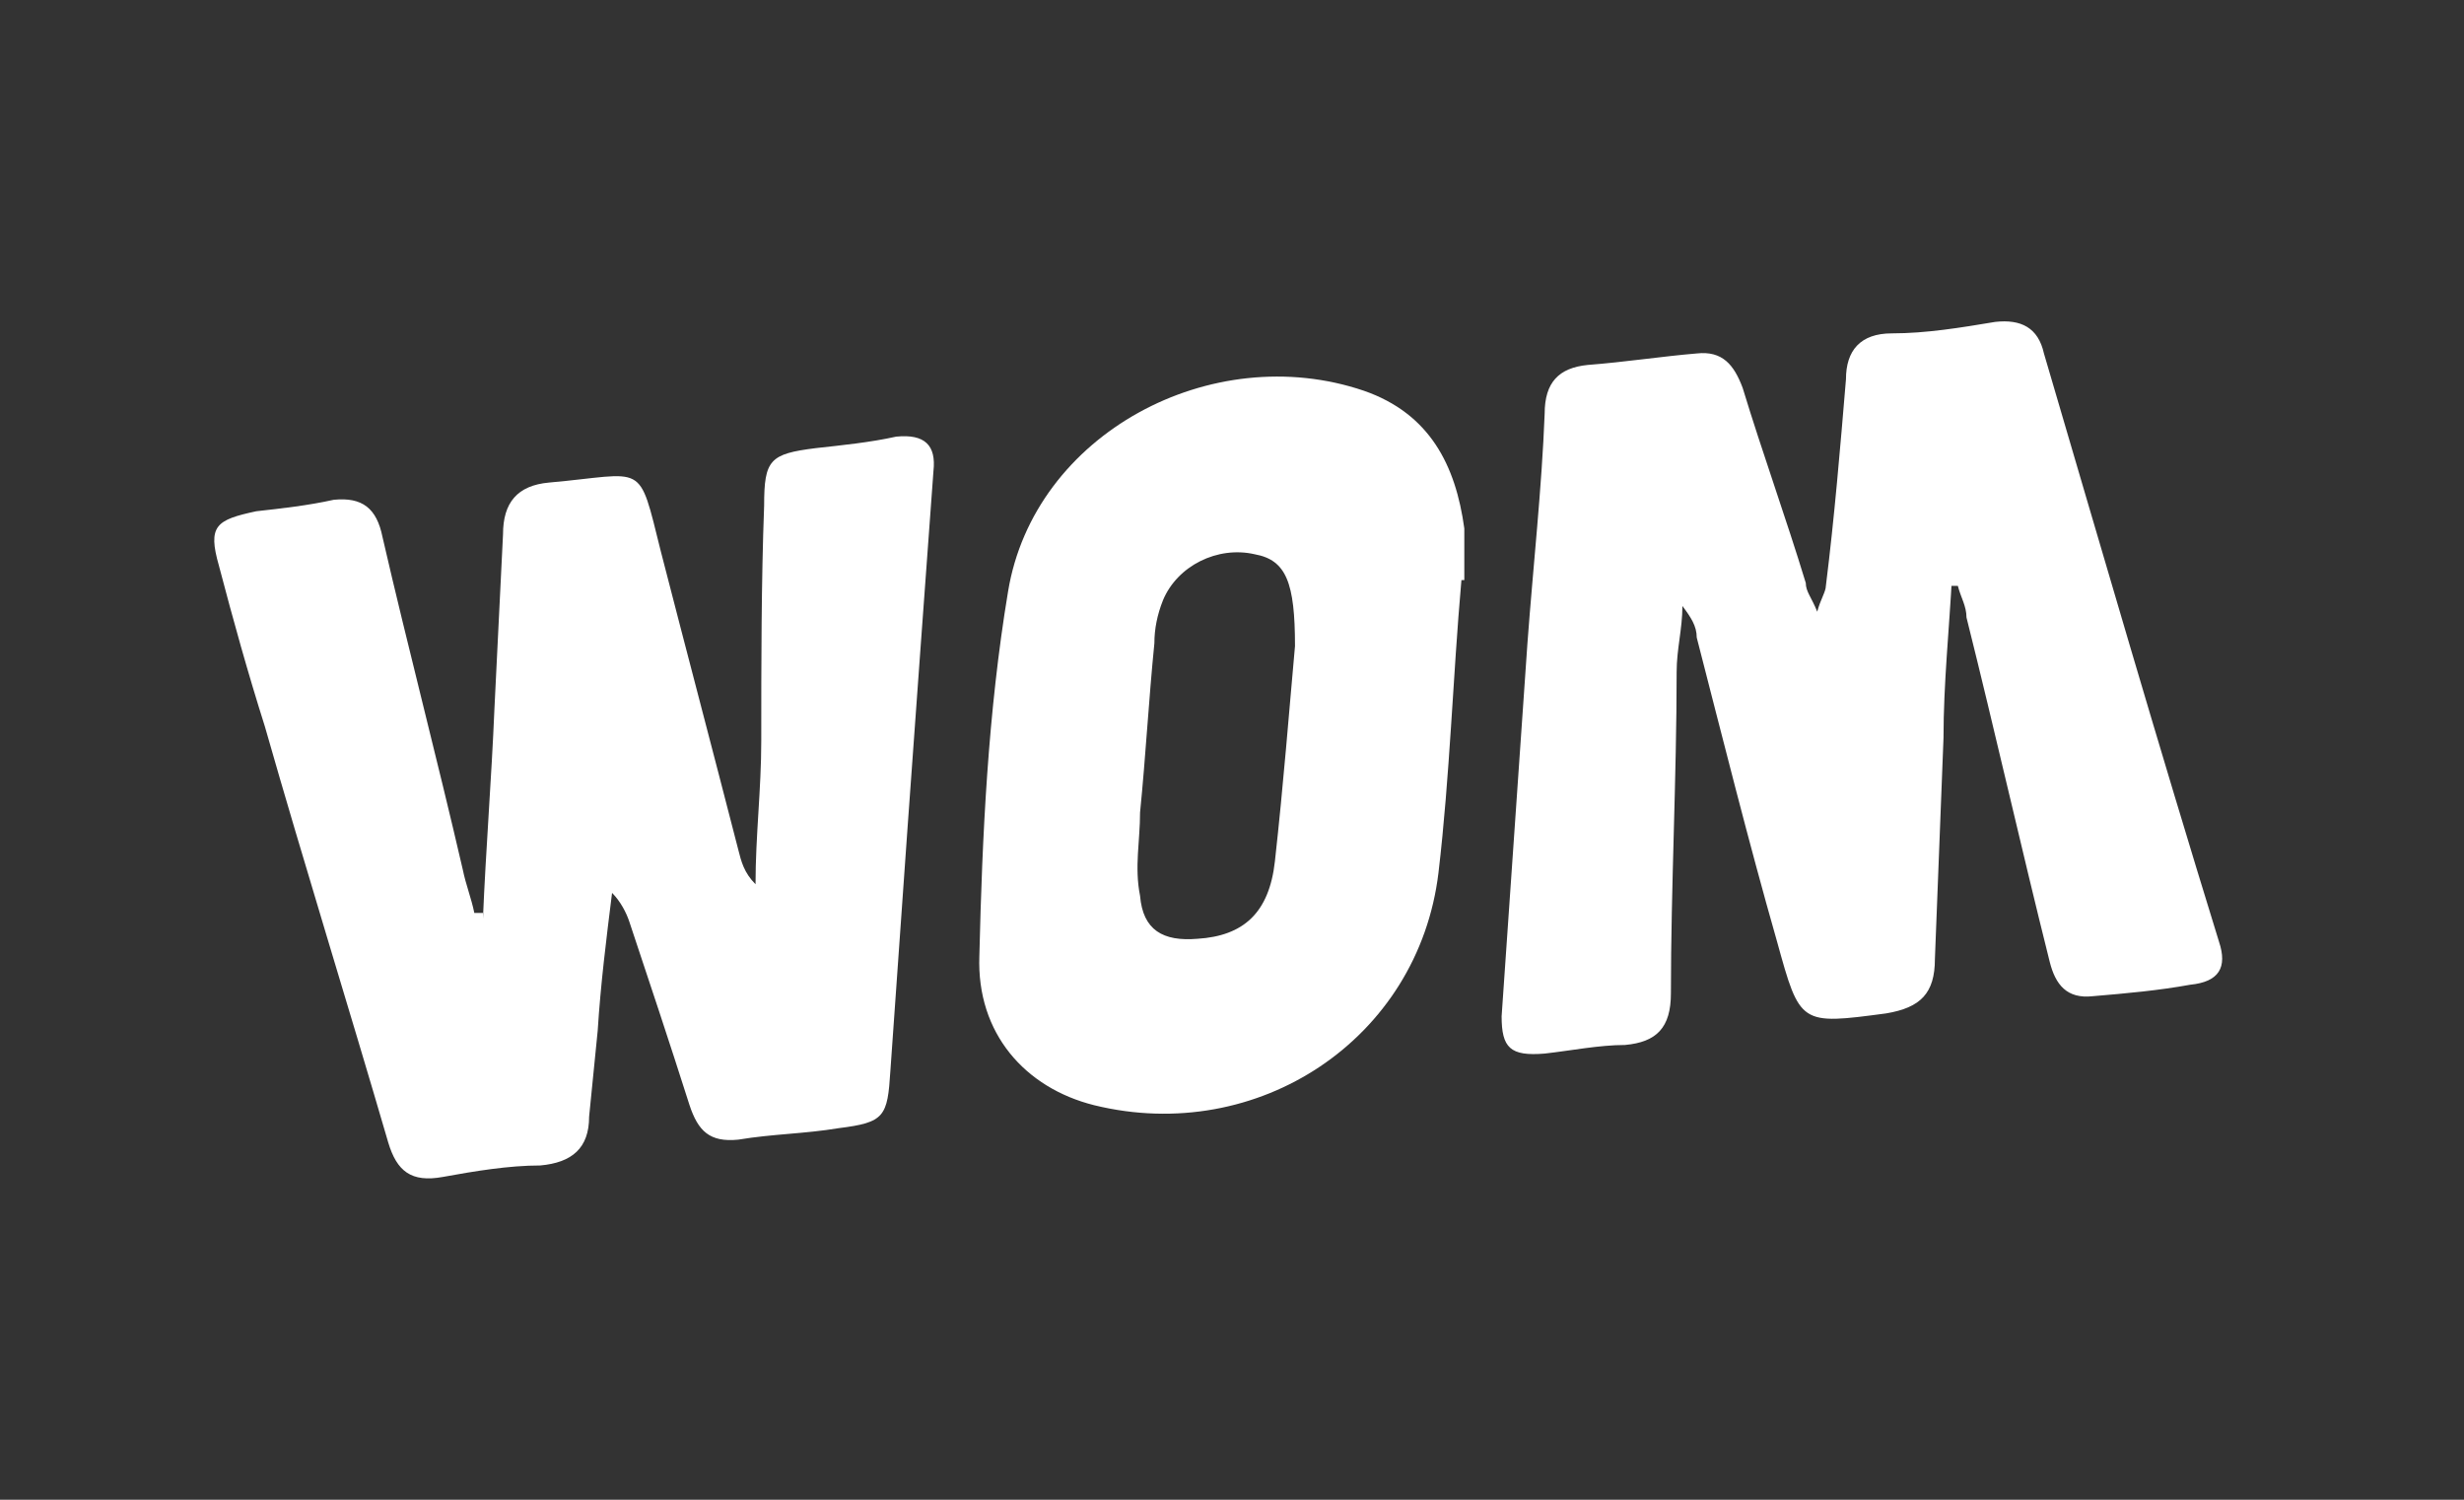
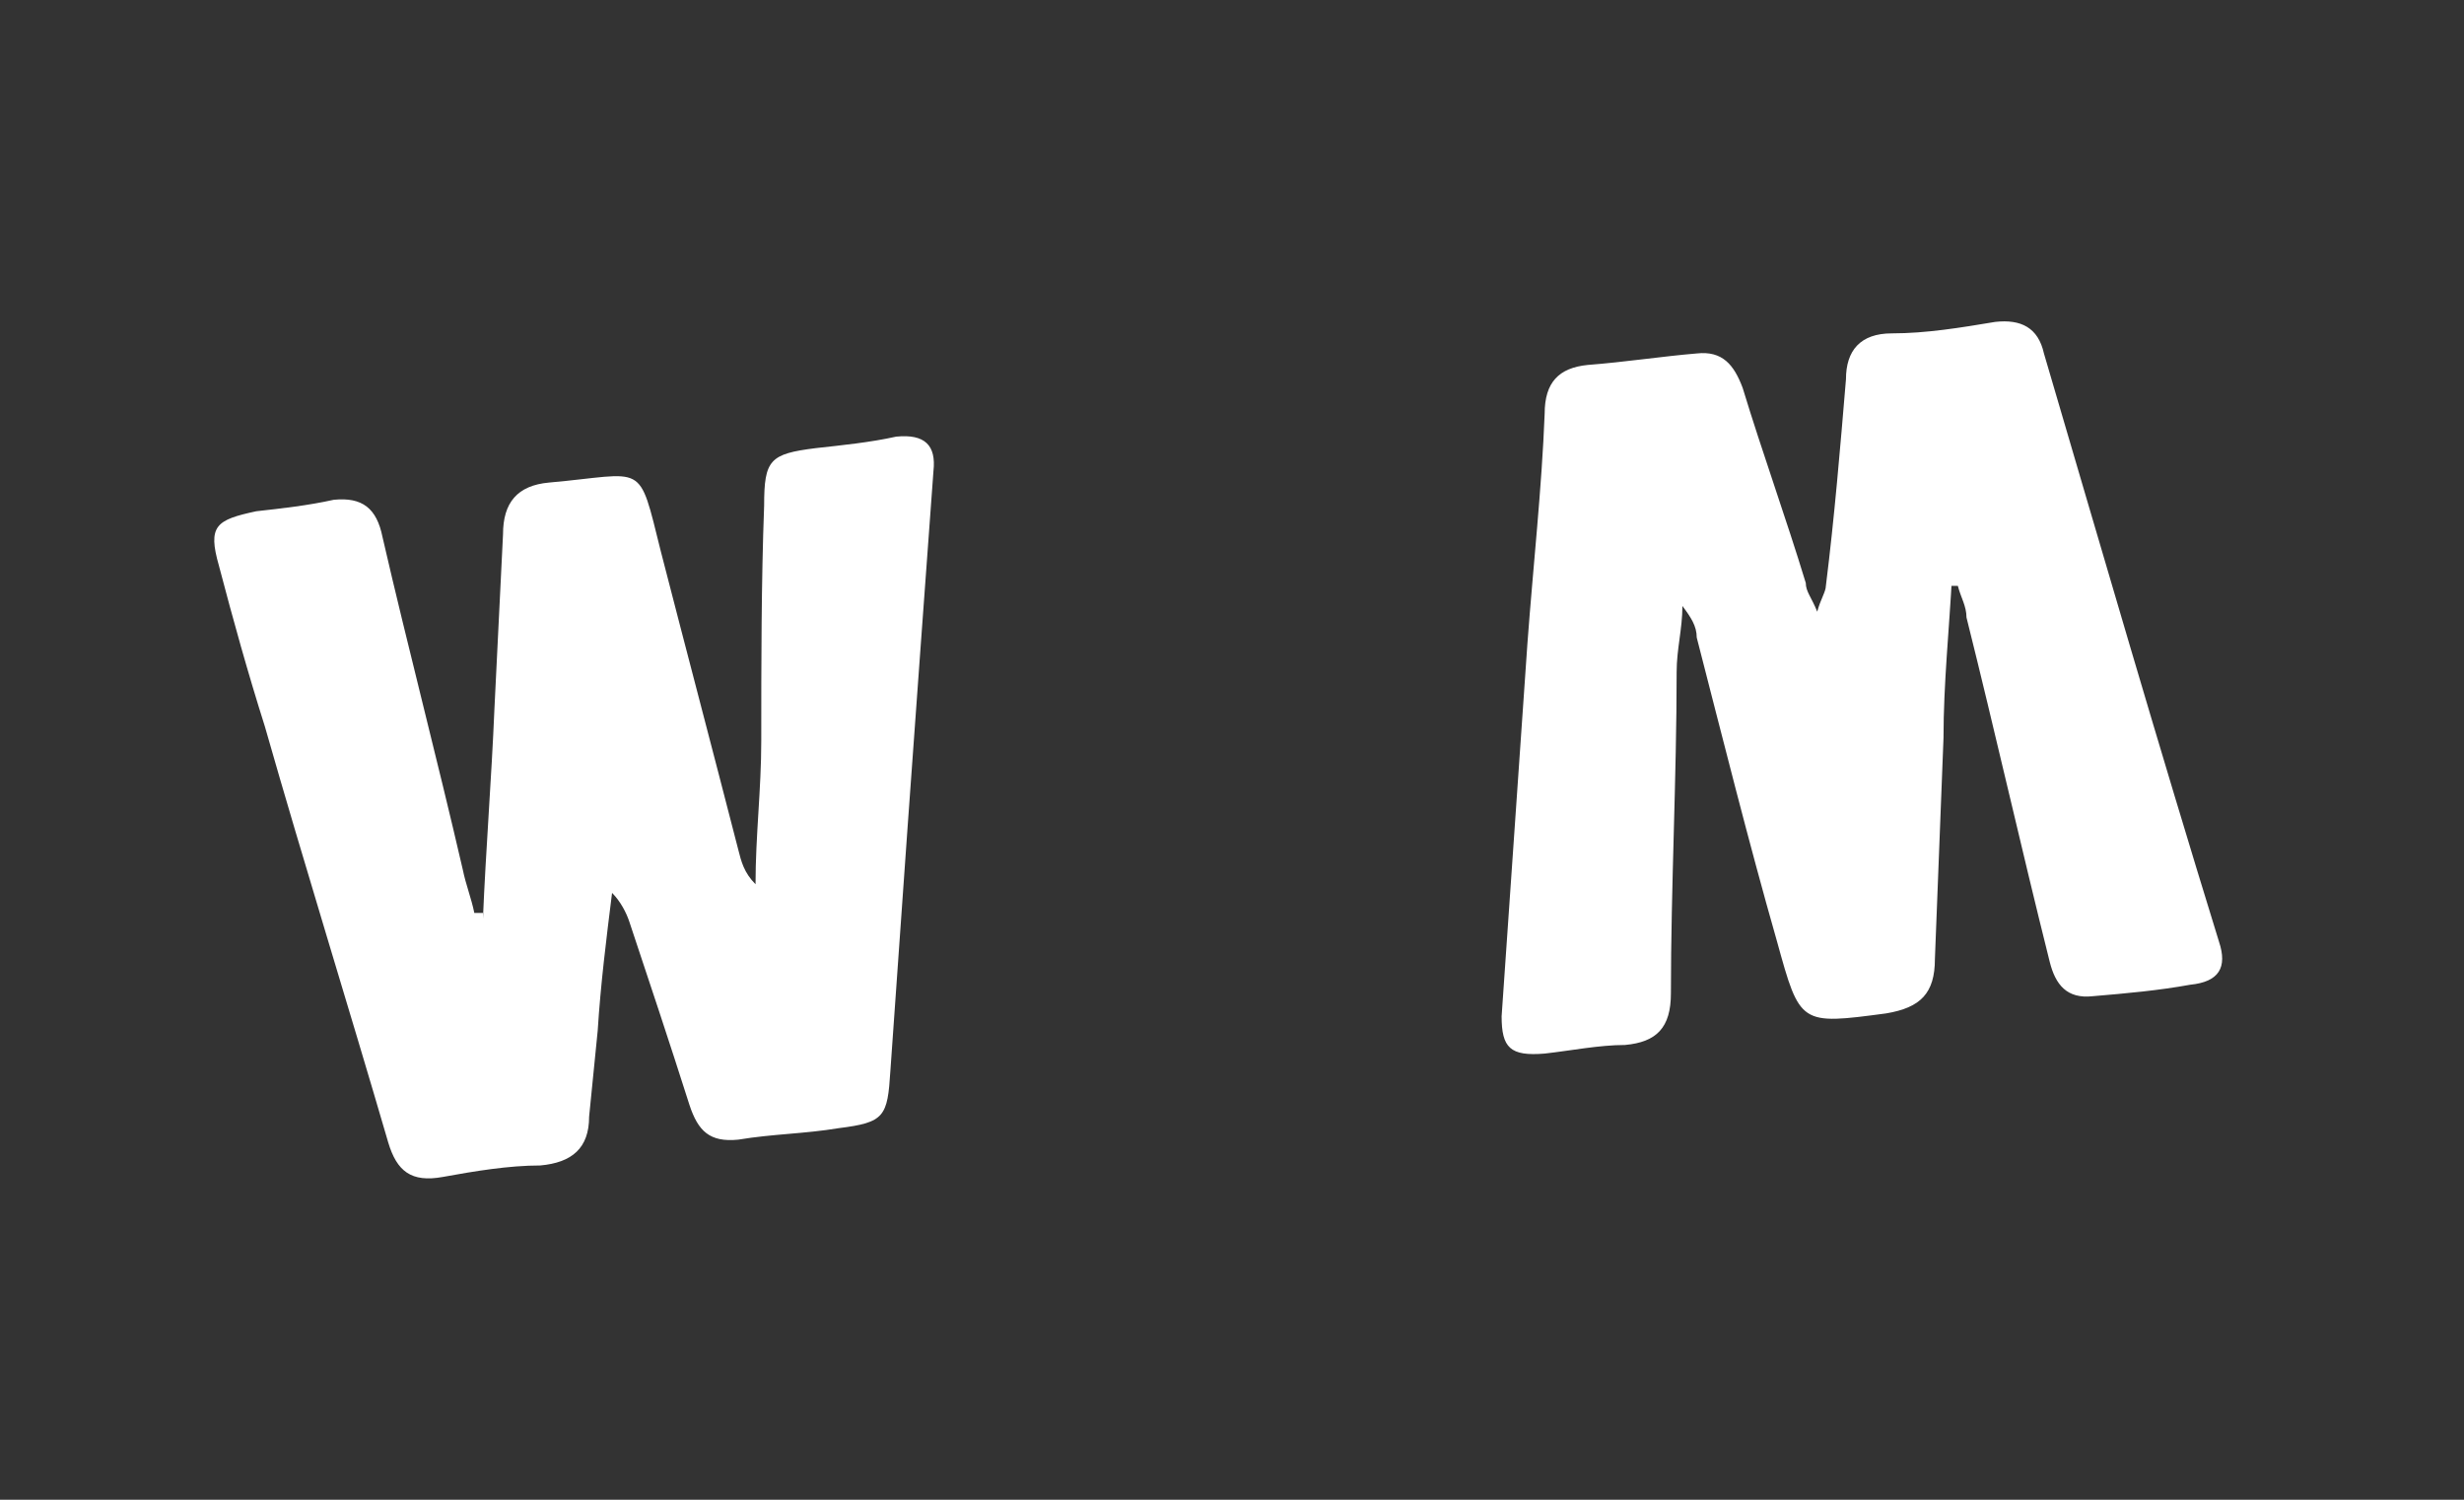
<svg xmlns="http://www.w3.org/2000/svg" width="92" height="56" viewBox="0 0 92 56" fill="none">
  <rect x="0" y="0" width="92" height="56" fill="#333333" stroke="none" />
  <path d="M18.032 34.304C18.139 31.733 18.353 29.054 18.46 26.483C18.567 24.34 18.674 22.197 18.782 19.947C18.782 18.769 19.317 18.126 20.496 18.019C24.139 17.697 23.817 17.162 24.674 20.59C25.639 24.34 26.603 27.983 27.567 31.733C27.674 32.161 27.781 32.59 28.21 33.018C28.21 31.197 28.424 29.483 28.424 27.661C28.424 24.768 28.424 21.768 28.531 18.876C28.531 17.162 28.746 16.947 30.46 16.733C31.424 16.626 32.495 16.519 33.46 16.304C34.531 16.197 34.96 16.626 34.853 17.59C34.531 21.983 34.21 26.376 33.888 30.875C33.674 33.875 33.46 36.982 33.245 39.982C33.138 41.697 33.031 41.911 31.317 42.125C30.031 42.339 28.853 42.339 27.567 42.554C26.496 42.661 26.067 42.232 25.746 41.268C24.996 38.911 24.246 36.661 23.496 34.411C23.389 34.09 23.174 33.661 22.853 33.34C22.639 35.054 22.424 36.768 22.317 38.482C22.21 39.554 22.103 40.625 21.996 41.697C21.996 42.875 21.353 43.411 20.174 43.518C18.996 43.518 17.71 43.732 16.532 43.947C15.353 44.161 14.817 43.732 14.496 42.661C12.996 37.518 11.389 32.375 9.889 27.125C9.246 25.09 8.71 23.161 8.175 21.126C7.746 19.626 8.068 19.412 9.568 19.09C10.532 18.983 11.496 18.876 12.46 18.662C13.532 18.554 14.067 18.983 14.282 20.054C15.246 24.233 16.317 28.304 17.282 32.483C17.389 33.018 17.603 33.554 17.71 34.09C17.817 34.09 17.924 34.09 18.032 34.09V34.304Z" fill="white" />
  <path d="M72.888 21.448C72.781 23.484 72.566 25.519 72.566 27.555C72.459 30.341 72.352 33.019 72.245 35.805C72.245 37.09 71.709 37.626 70.424 37.84C67.209 38.269 67.209 38.269 66.352 35.162C65.281 31.412 64.317 27.555 63.352 23.805C63.352 23.377 63.138 23.055 62.817 22.627C62.817 23.484 62.602 24.234 62.602 25.091C62.602 29.055 62.388 33.126 62.388 37.09C62.388 38.376 61.852 38.912 60.674 39.019C59.71 39.019 58.638 39.233 57.674 39.34C56.388 39.447 56.067 39.126 56.067 37.947C56.388 33.34 56.71 28.626 57.031 24.019C57.245 21.127 57.567 18.234 57.674 15.448C57.674 14.27 58.21 13.734 59.281 13.627C60.674 13.52 62.067 13.305 63.352 13.198C64.317 13.091 64.745 13.627 65.067 14.484C65.817 16.948 66.674 19.305 67.424 21.769C67.424 22.091 67.638 22.305 67.852 22.841C67.959 22.412 68.174 22.091 68.174 21.877C68.495 19.305 68.709 16.734 68.924 14.162C68.924 13.091 69.459 12.448 70.638 12.448C71.924 12.448 73.209 12.234 74.495 12.02C75.459 11.912 76.102 12.234 76.316 13.198C78.459 20.484 80.602 27.876 82.852 35.162C83.173 36.126 82.852 36.662 81.781 36.769C80.602 36.983 79.423 37.09 78.138 37.198C77.174 37.305 76.745 36.769 76.531 35.912C75.459 31.626 74.495 27.341 73.424 23.055C73.424 22.627 73.209 22.305 73.102 21.877C72.995 21.877 72.888 21.877 72.781 21.877L72.888 21.448Z" fill="white" />
-   <path d="M54.566 21.661C54.245 25.304 54.138 28.947 53.709 32.59C52.959 38.804 46.96 42.768 40.853 41.268C38.281 40.625 36.46 38.589 36.567 35.697C36.674 31.197 36.888 26.59 37.638 22.09C38.603 16.197 45.245 12.662 50.924 14.59C53.388 15.447 54.352 17.376 54.674 19.733C54.674 20.376 54.674 21.018 54.674 21.661H54.566ZM48.352 24.125C48.352 21.768 48.031 20.911 46.852 20.697C45.46 20.376 43.96 21.126 43.424 22.411C43.21 22.947 43.102 23.483 43.102 24.018C42.888 26.161 42.781 28.197 42.567 30.34C42.567 31.411 42.352 32.375 42.567 33.447C42.674 34.732 43.424 35.161 44.71 35.054C46.424 34.947 47.388 34.09 47.602 32.161C47.924 29.268 48.138 26.483 48.352 24.125Z" fill="white" />
</svg>